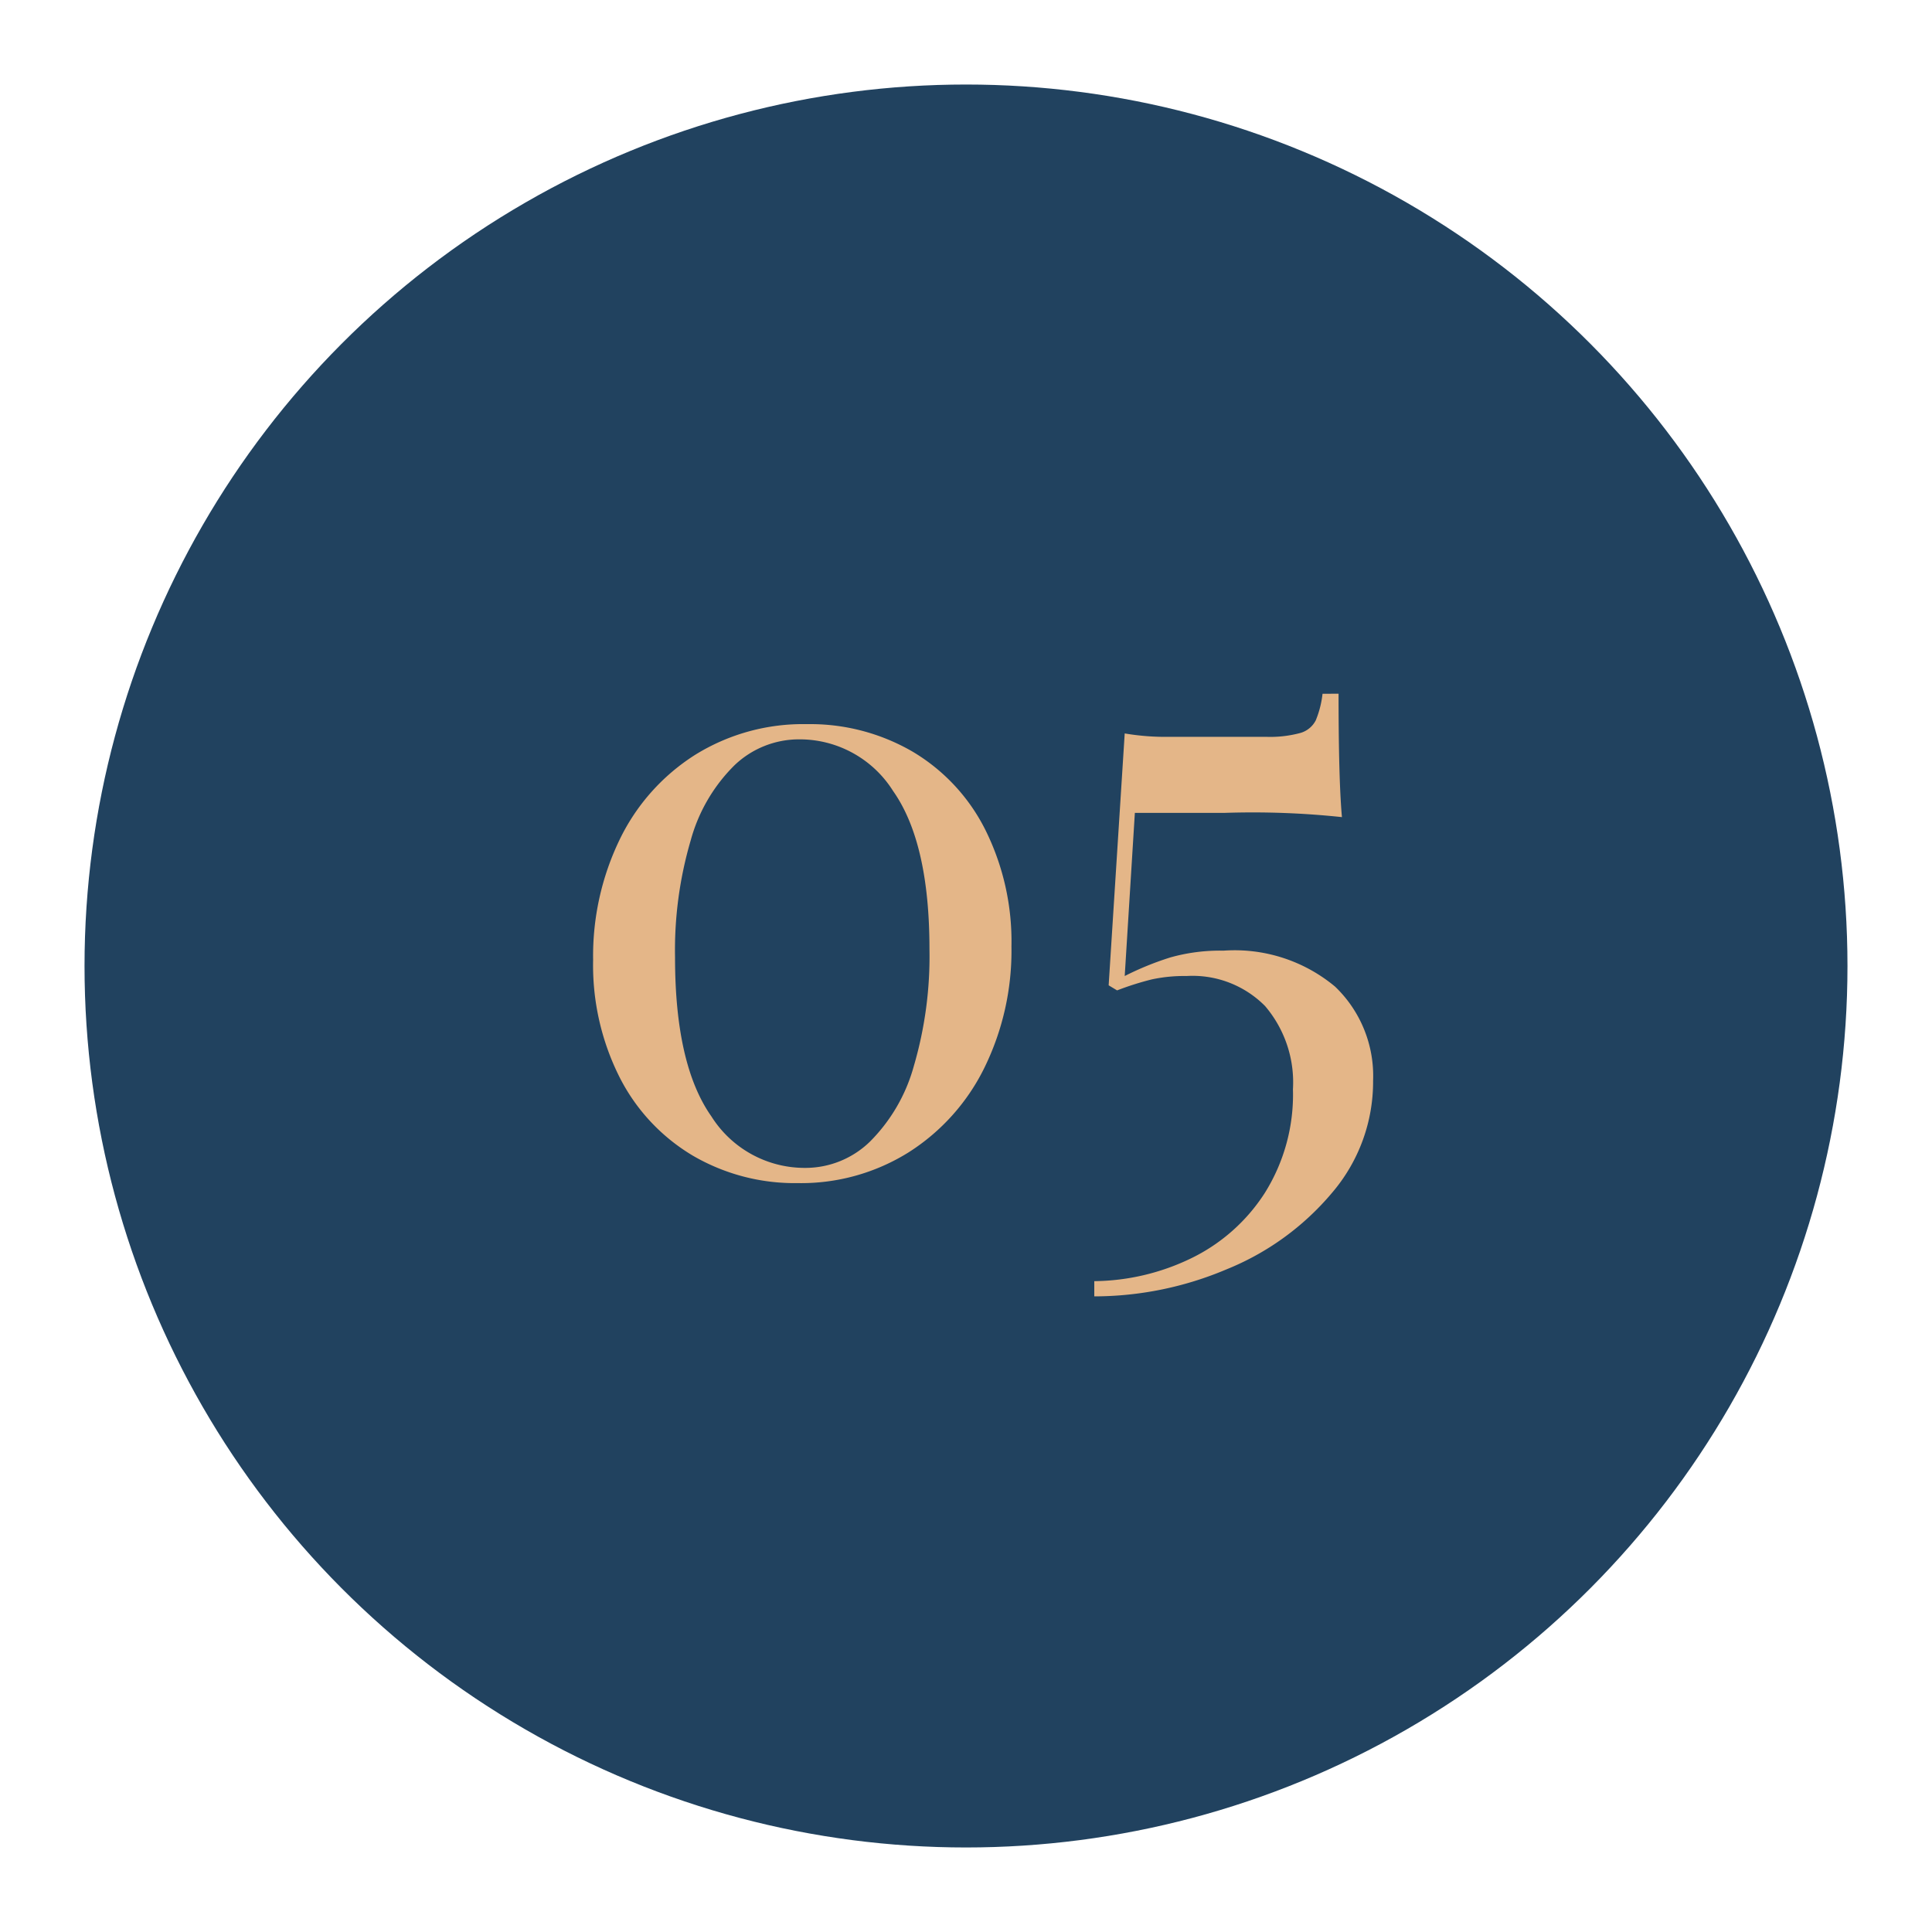
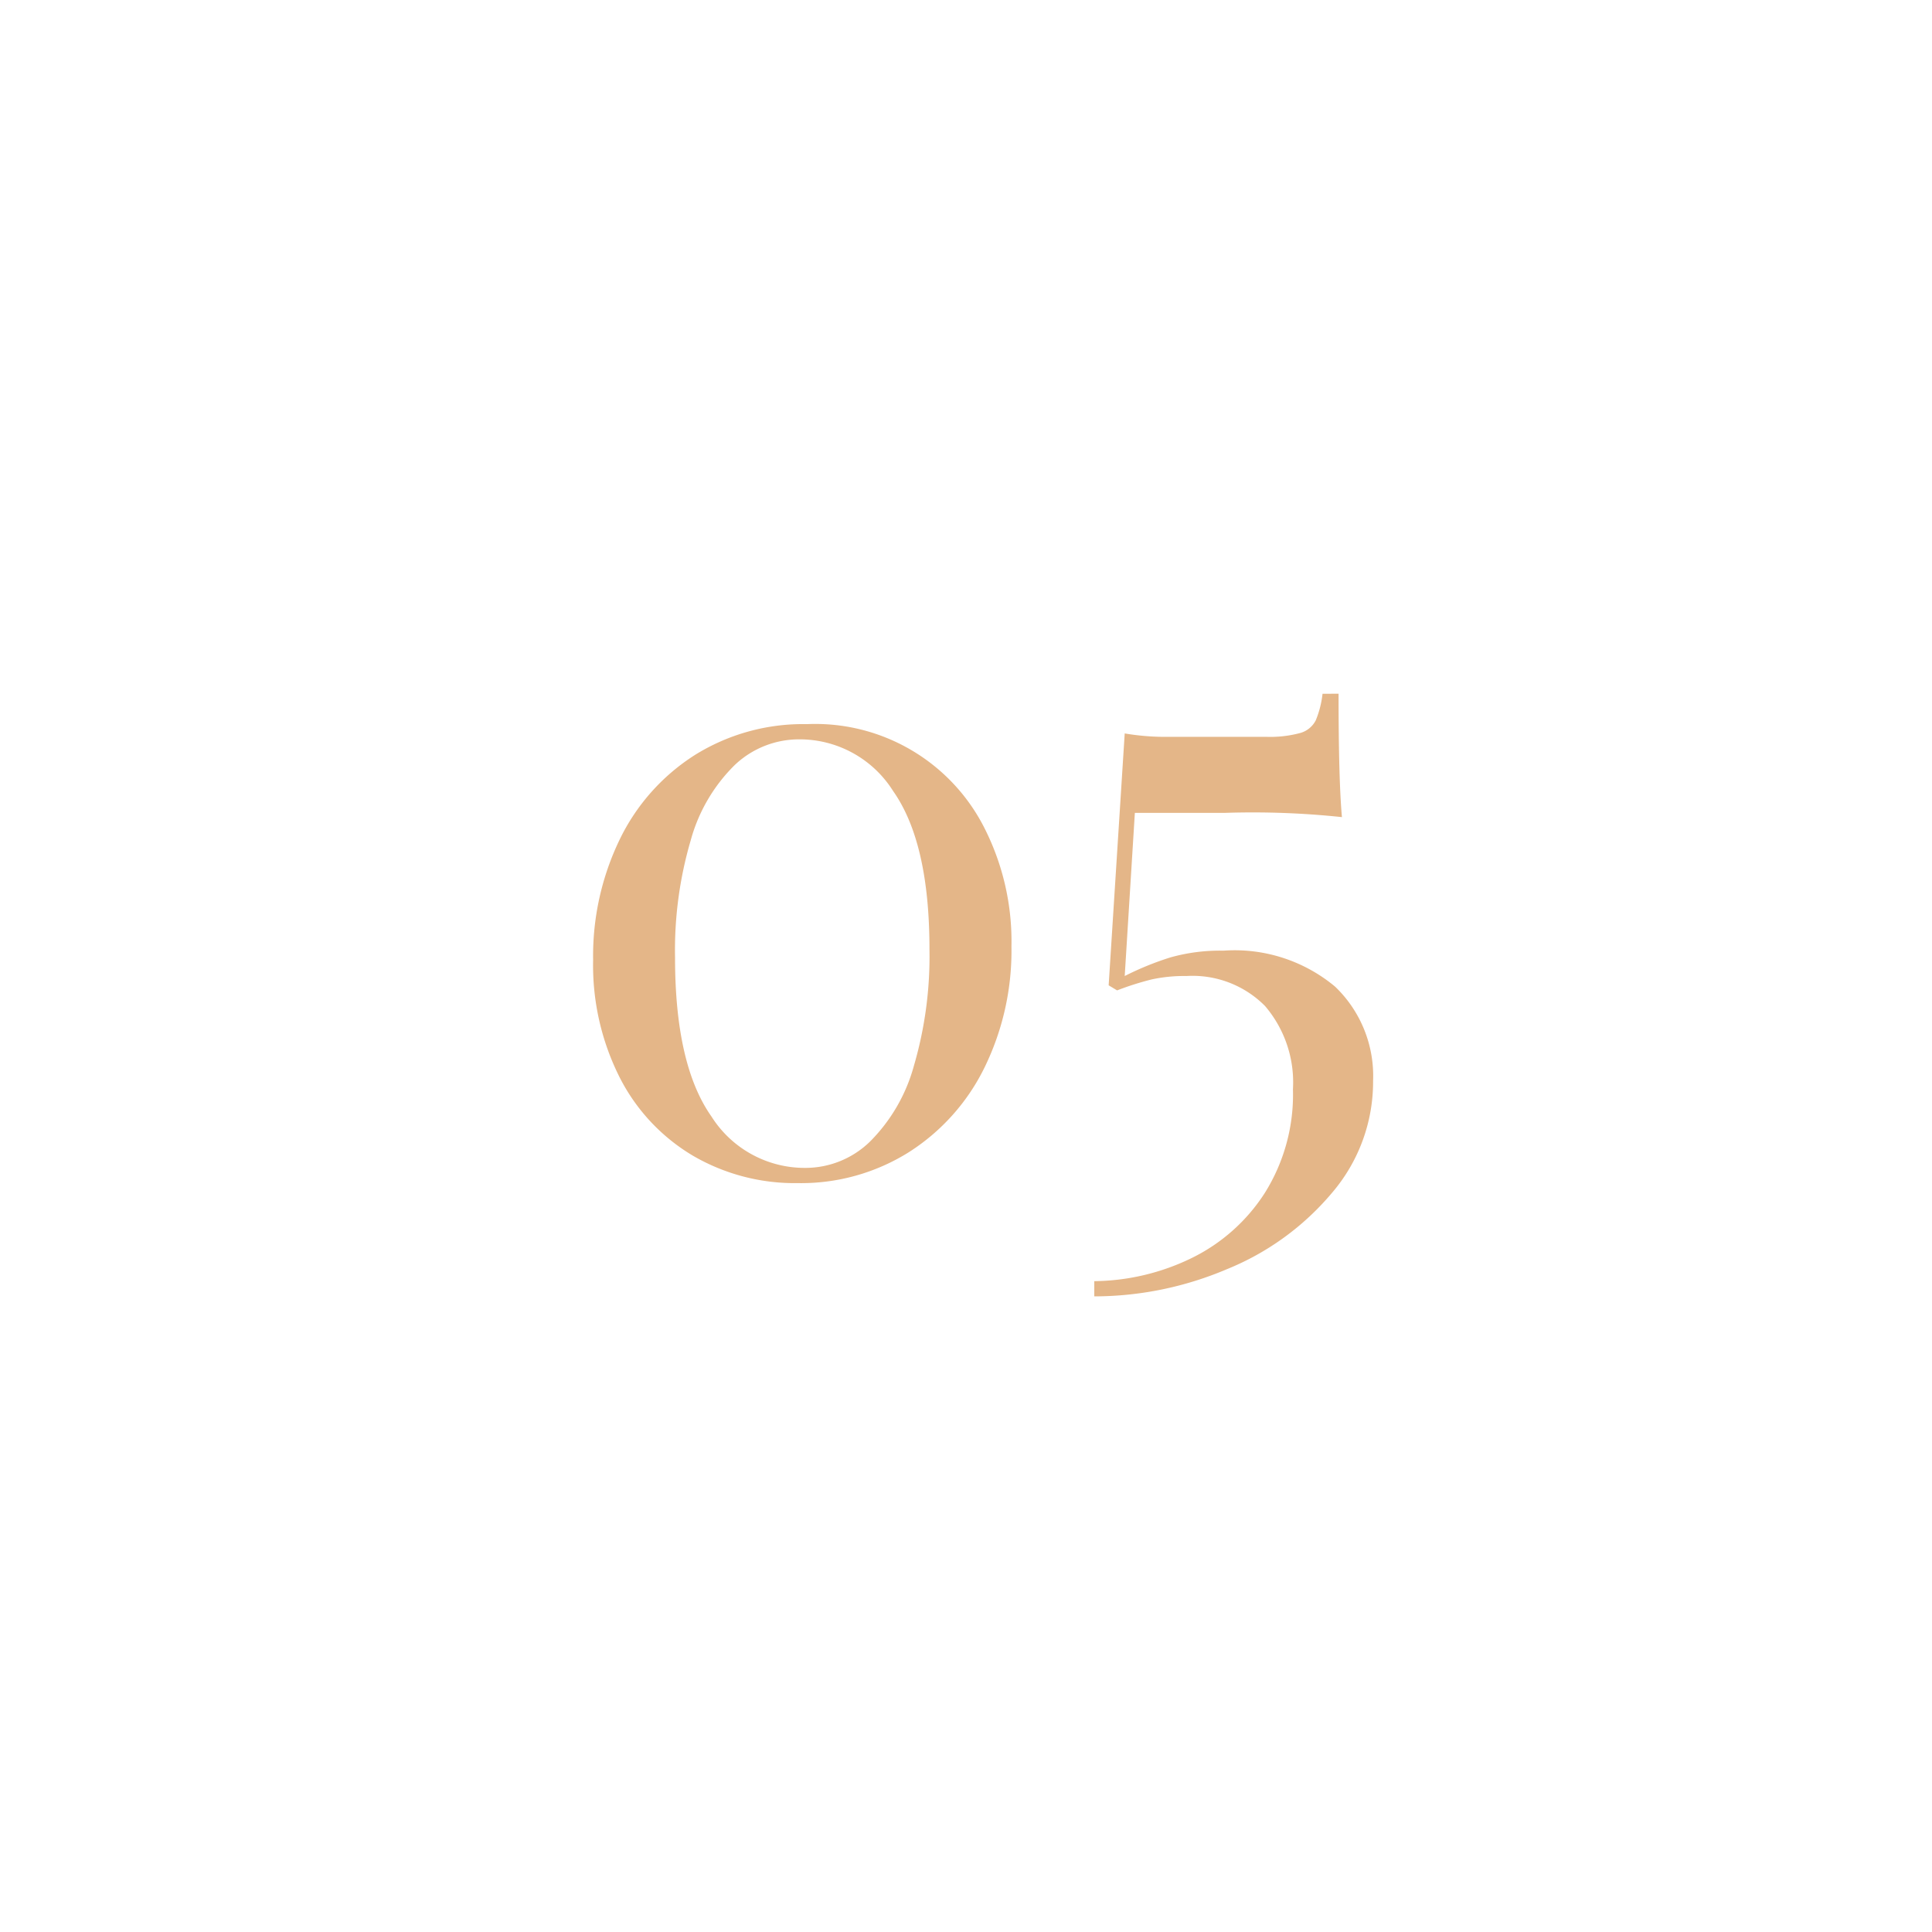
<svg xmlns="http://www.w3.org/2000/svg" width="80" height="80" viewBox="0 0 80 80">
  <defs>
    <clipPath id="clip-Icon-enjeux-etapes-05">
      <rect width="80" height="80" />
    </clipPath>
  </defs>
  <g id="Icon-enjeux-etapes-05" clip-path="url(#clip-Icon-enjeux-etapes-05)">
-     <circle id="Ellipse_433" data-name="Ellipse 433" cx="36.5" cy="36.5" r="36.5" transform="translate(3.5 3.5)" fill="#21425f" />
-     <path id="Tracé_10742" data-name="Tracé 10742" d="M-7.088-18.515a8.436,8.436,0,0,1,4.375,1.138A7.847,7.847,0,0,1,.3-14.14,10.374,10.374,0,0,1,1.382-9.31,11,11,0,0,1,.262-4.287,8.677,8.677,0,0,1-2.87-.788,8.4,8.4,0,0,1-7.473.49a8.369,8.369,0,0,1-4.34-1.138A7.963,7.963,0,0,1-14.84-3.885a10.316,10.316,0,0,1-1.1-4.865,11.07,11.07,0,0,1,1.1-4.988,8.554,8.554,0,0,1,3.115-3.5A8.466,8.466,0,0,1-7.088-18.515Zm-.315.63a3.865,3.865,0,0,0-2.677,1.067A6.942,6.942,0,0,0-11.9-13.7a16.149,16.149,0,0,0-.648,4.847q0,4.445,1.505,6.58A4.569,4.569,0,0,0-7.158-.14,3.832,3.832,0,0,0-4.48-1.225,7.076,7.076,0,0,0-2.66-4.358,16.149,16.149,0,0,0-2.013-9.2q0-4.41-1.505-6.545A4.569,4.569,0,0,0-7.4-17.885Zm22.33-1.89q0,3.57.14,5.11A35.126,35.126,0,0,0,10.2-14.84H6.492l-.42,6.755a12.4,12.4,0,0,1,1.89-.77,7.566,7.566,0,0,1,2.2-.28,6.489,6.489,0,0,1,4.62,1.488,5.12,5.12,0,0,1,1.575,3.9,7.071,7.071,0,0,1-1.7,4.638A11.161,11.161,0,0,1,10.29,4.06,14.07,14.07,0,0,1,4.812,5.18V4.55A9.409,9.409,0,0,0,8.82,3.605,7.527,7.527,0,0,0,11.865.91a7.667,7.667,0,0,0,1.173-4.305,4.868,4.868,0,0,0-1.155-3.448A4.225,4.225,0,0,0,8.627-8.085a6.352,6.352,0,0,0-1.435.14,12.116,12.116,0,0,0-1.435.455l-.35-.21.665-10.43a10.074,10.074,0,0,0,1.89.14h3.955a4.778,4.778,0,0,0,1.418-.157,1.032,1.032,0,0,0,.648-.525,4.017,4.017,0,0,0,.28-1.1Z" transform="translate(40.5 48.5)" fill="#e4b688" />
+     <path id="Tracé_10742" data-name="Tracé 10742" d="M-7.088-18.515A7.847,7.847,0,0,1,.3-14.14,10.374,10.374,0,0,1,1.382-9.31,11,11,0,0,1,.262-4.287,8.677,8.677,0,0,1-2.87-.788,8.4,8.4,0,0,1-7.473.49a8.369,8.369,0,0,1-4.34-1.138A7.963,7.963,0,0,1-14.84-3.885a10.316,10.316,0,0,1-1.1-4.865,11.07,11.07,0,0,1,1.1-4.988,8.554,8.554,0,0,1,3.115-3.5A8.466,8.466,0,0,1-7.088-18.515Zm-.315.63a3.865,3.865,0,0,0-2.677,1.067A6.942,6.942,0,0,0-11.9-13.7a16.149,16.149,0,0,0-.648,4.847q0,4.445,1.505,6.58A4.569,4.569,0,0,0-7.158-.14,3.832,3.832,0,0,0-4.48-1.225,7.076,7.076,0,0,0-2.66-4.358,16.149,16.149,0,0,0-2.013-9.2q0-4.41-1.505-6.545A4.569,4.569,0,0,0-7.4-17.885Zm22.33-1.89q0,3.57.14,5.11A35.126,35.126,0,0,0,10.2-14.84H6.492l-.42,6.755a12.4,12.4,0,0,1,1.89-.77,7.566,7.566,0,0,1,2.2-.28,6.489,6.489,0,0,1,4.62,1.488,5.12,5.12,0,0,1,1.575,3.9,7.071,7.071,0,0,1-1.7,4.638A11.161,11.161,0,0,1,10.29,4.06,14.07,14.07,0,0,1,4.812,5.18V4.55A9.409,9.409,0,0,0,8.82,3.605,7.527,7.527,0,0,0,11.865.91a7.667,7.667,0,0,0,1.173-4.305,4.868,4.868,0,0,0-1.155-3.448A4.225,4.225,0,0,0,8.627-8.085a6.352,6.352,0,0,0-1.435.14,12.116,12.116,0,0,0-1.435.455l-.35-.21.665-10.43a10.074,10.074,0,0,0,1.89.14h3.955a4.778,4.778,0,0,0,1.418-.157,1.032,1.032,0,0,0,.648-.525,4.017,4.017,0,0,0,.28-1.1Z" transform="translate(40.5 48.5)" fill="#e4b688" />
  </g>
</svg>